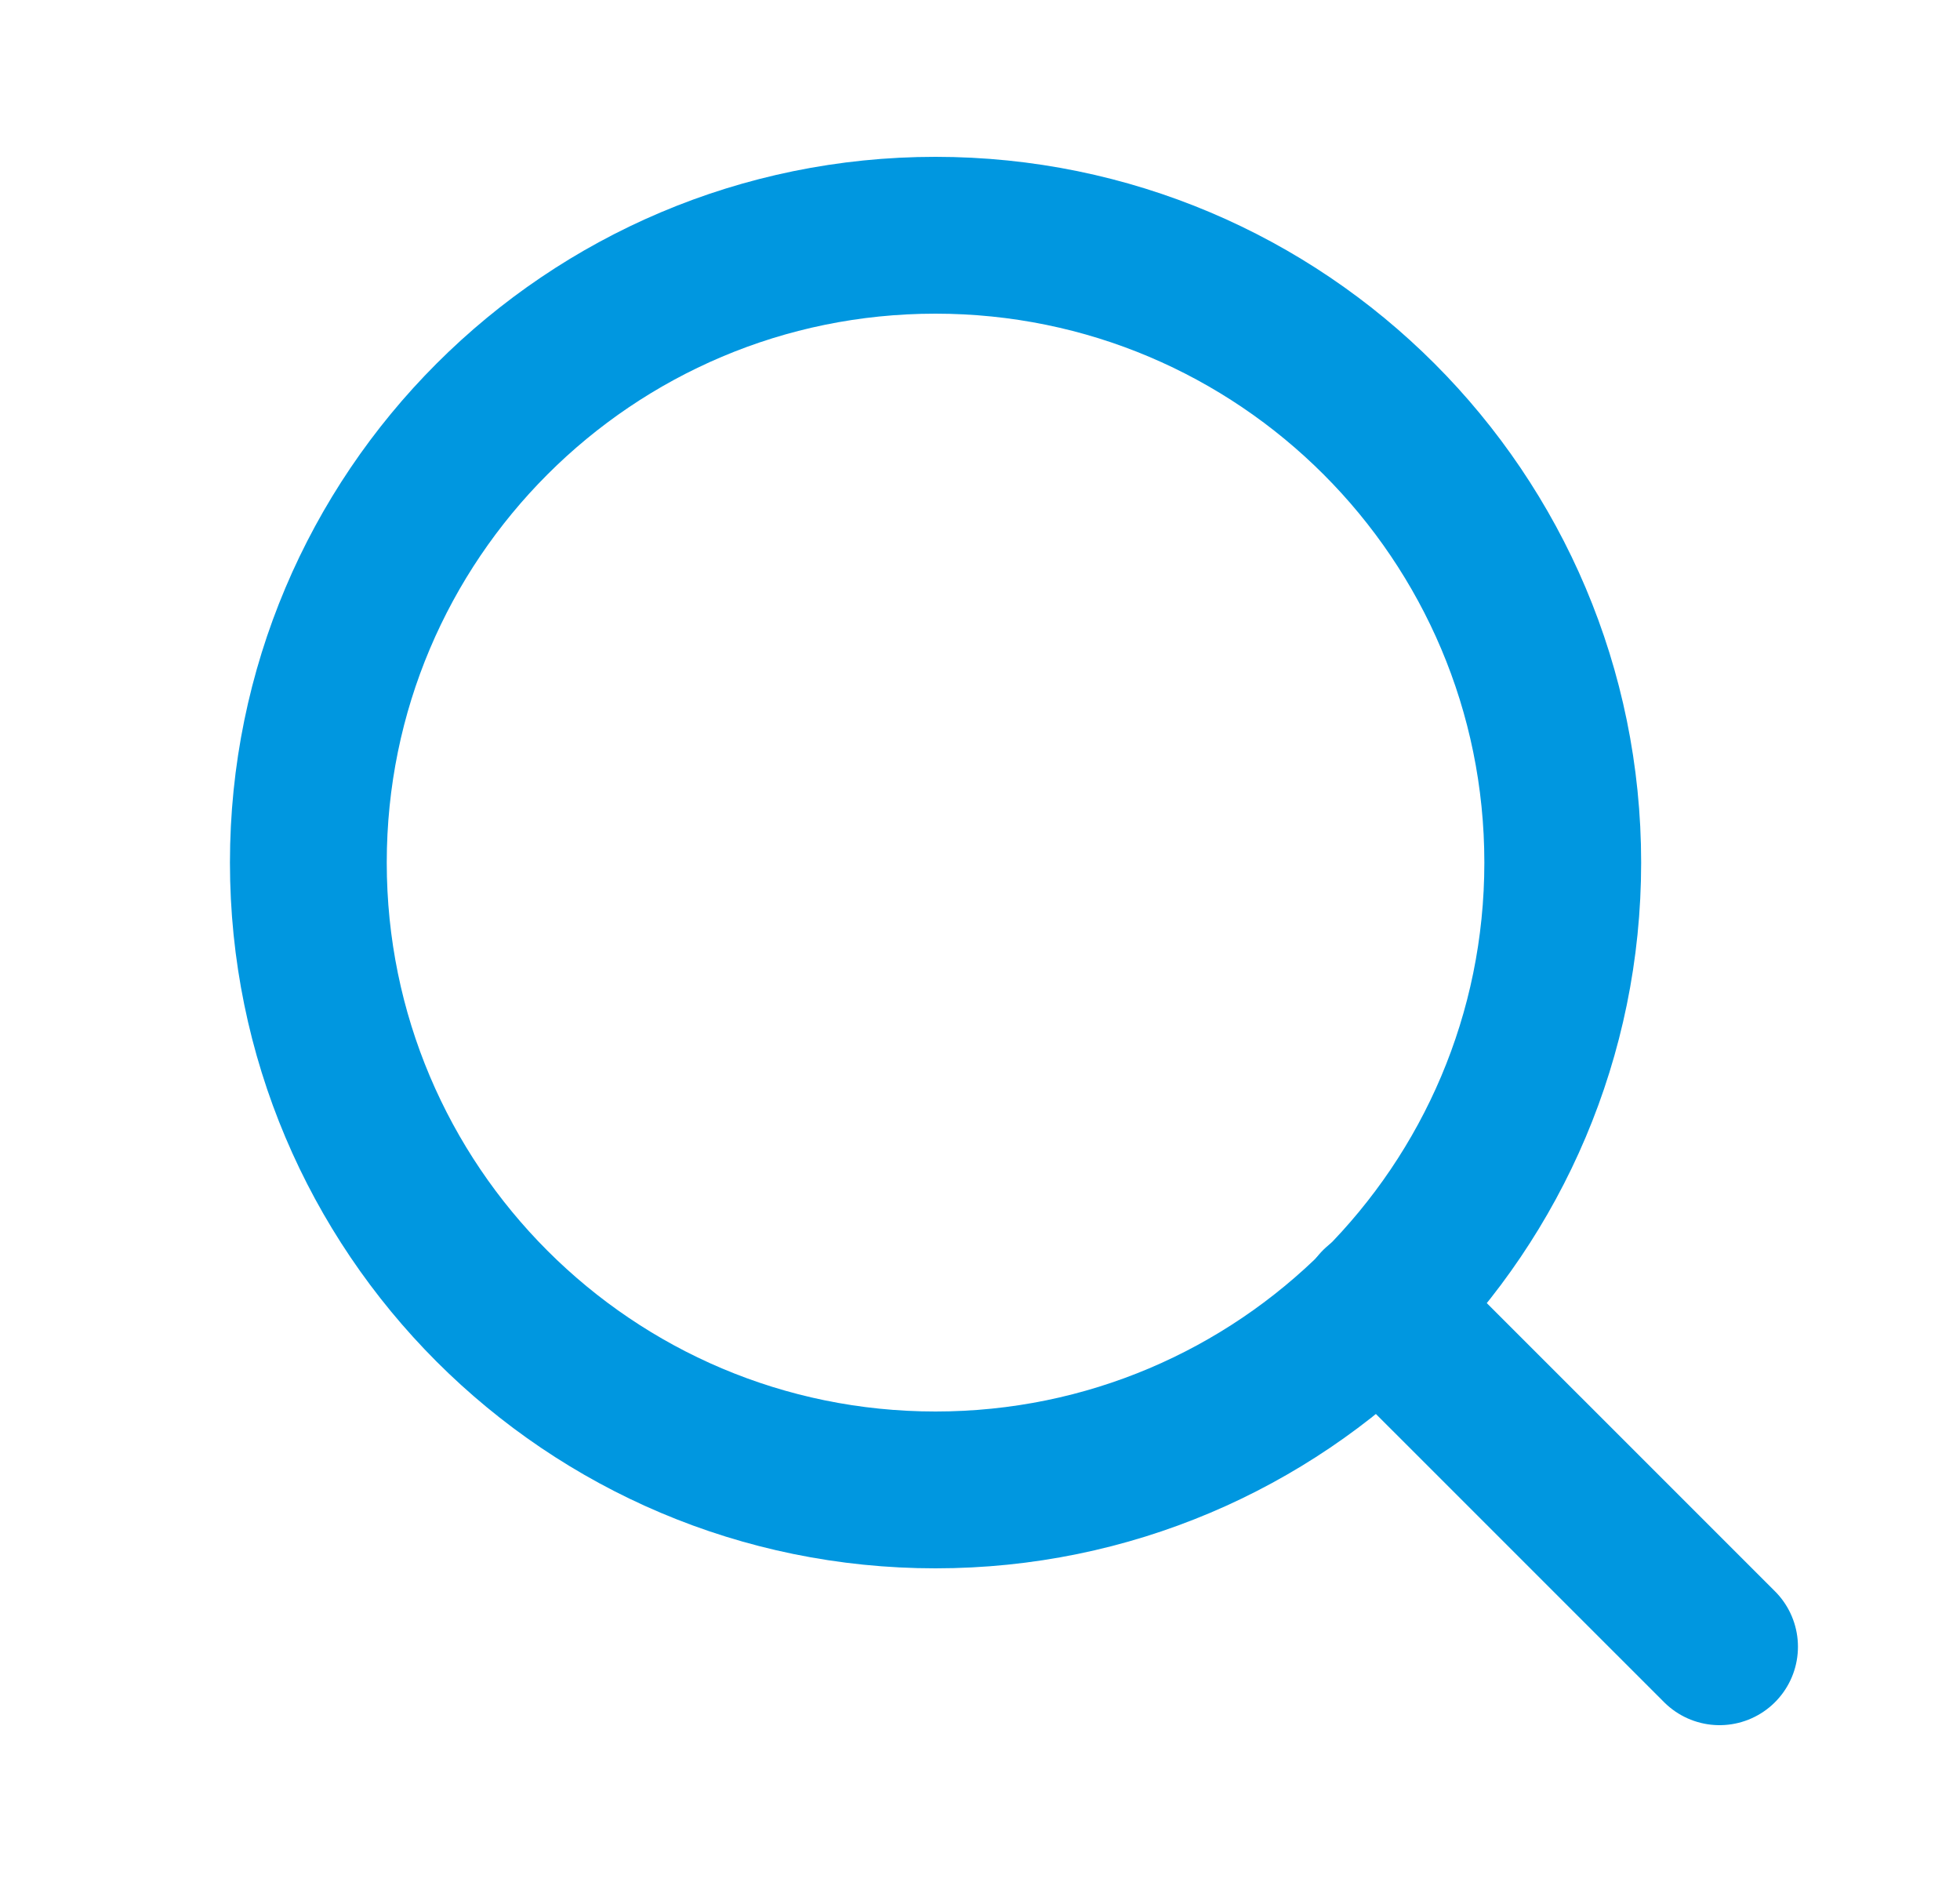
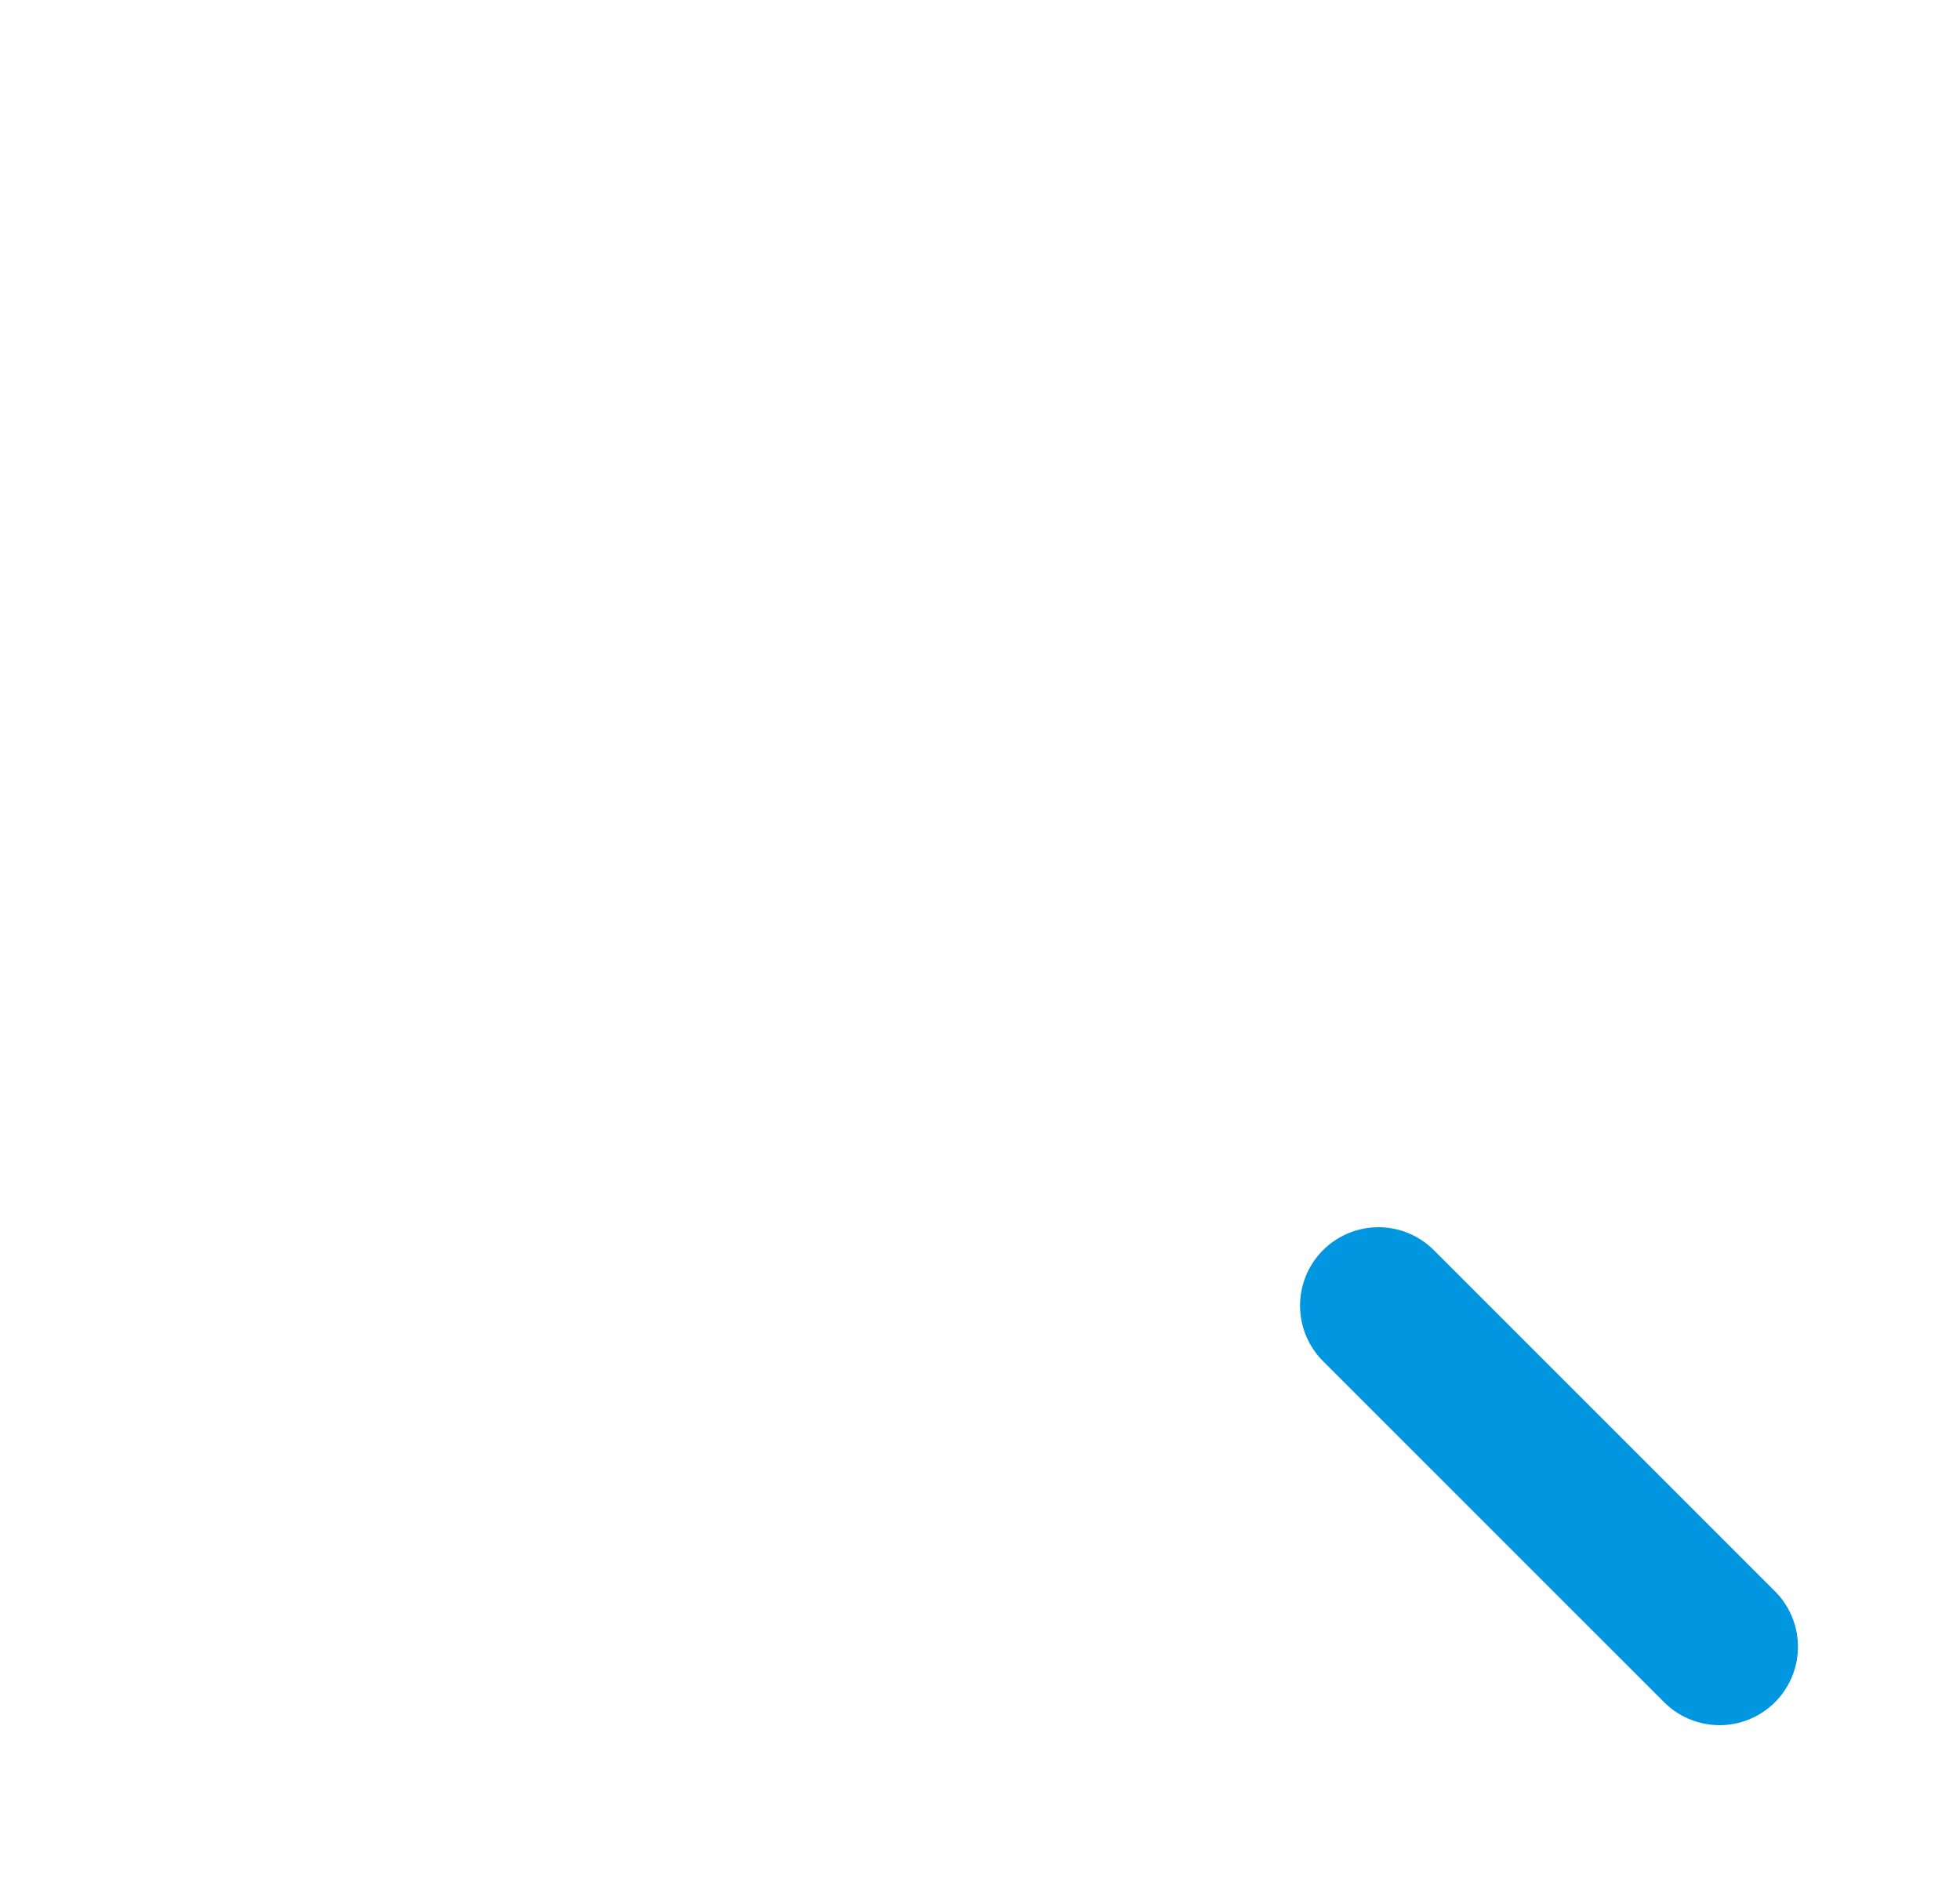
<svg xmlns="http://www.w3.org/2000/svg" width="25" height="24" viewBox="0 0 25 24" fill="none">
-   <path d="M11.932 19C16.351 19 19.933 15.418 19.933 11C19.933 6.582 16.351 3 11.932 3C7.514 3 3.933 6.582 3.933 11C3.933 15.418 7.514 19 11.932 19Z" stroke="#0097E0" stroke-width="2" stroke-linecap="round" stroke-linejoin="round" />
  <path d="M21.933 21L17.582 16.65" stroke="#0097E0" stroke-width="2" stroke-linecap="round" stroke-linejoin="round" />
</svg>